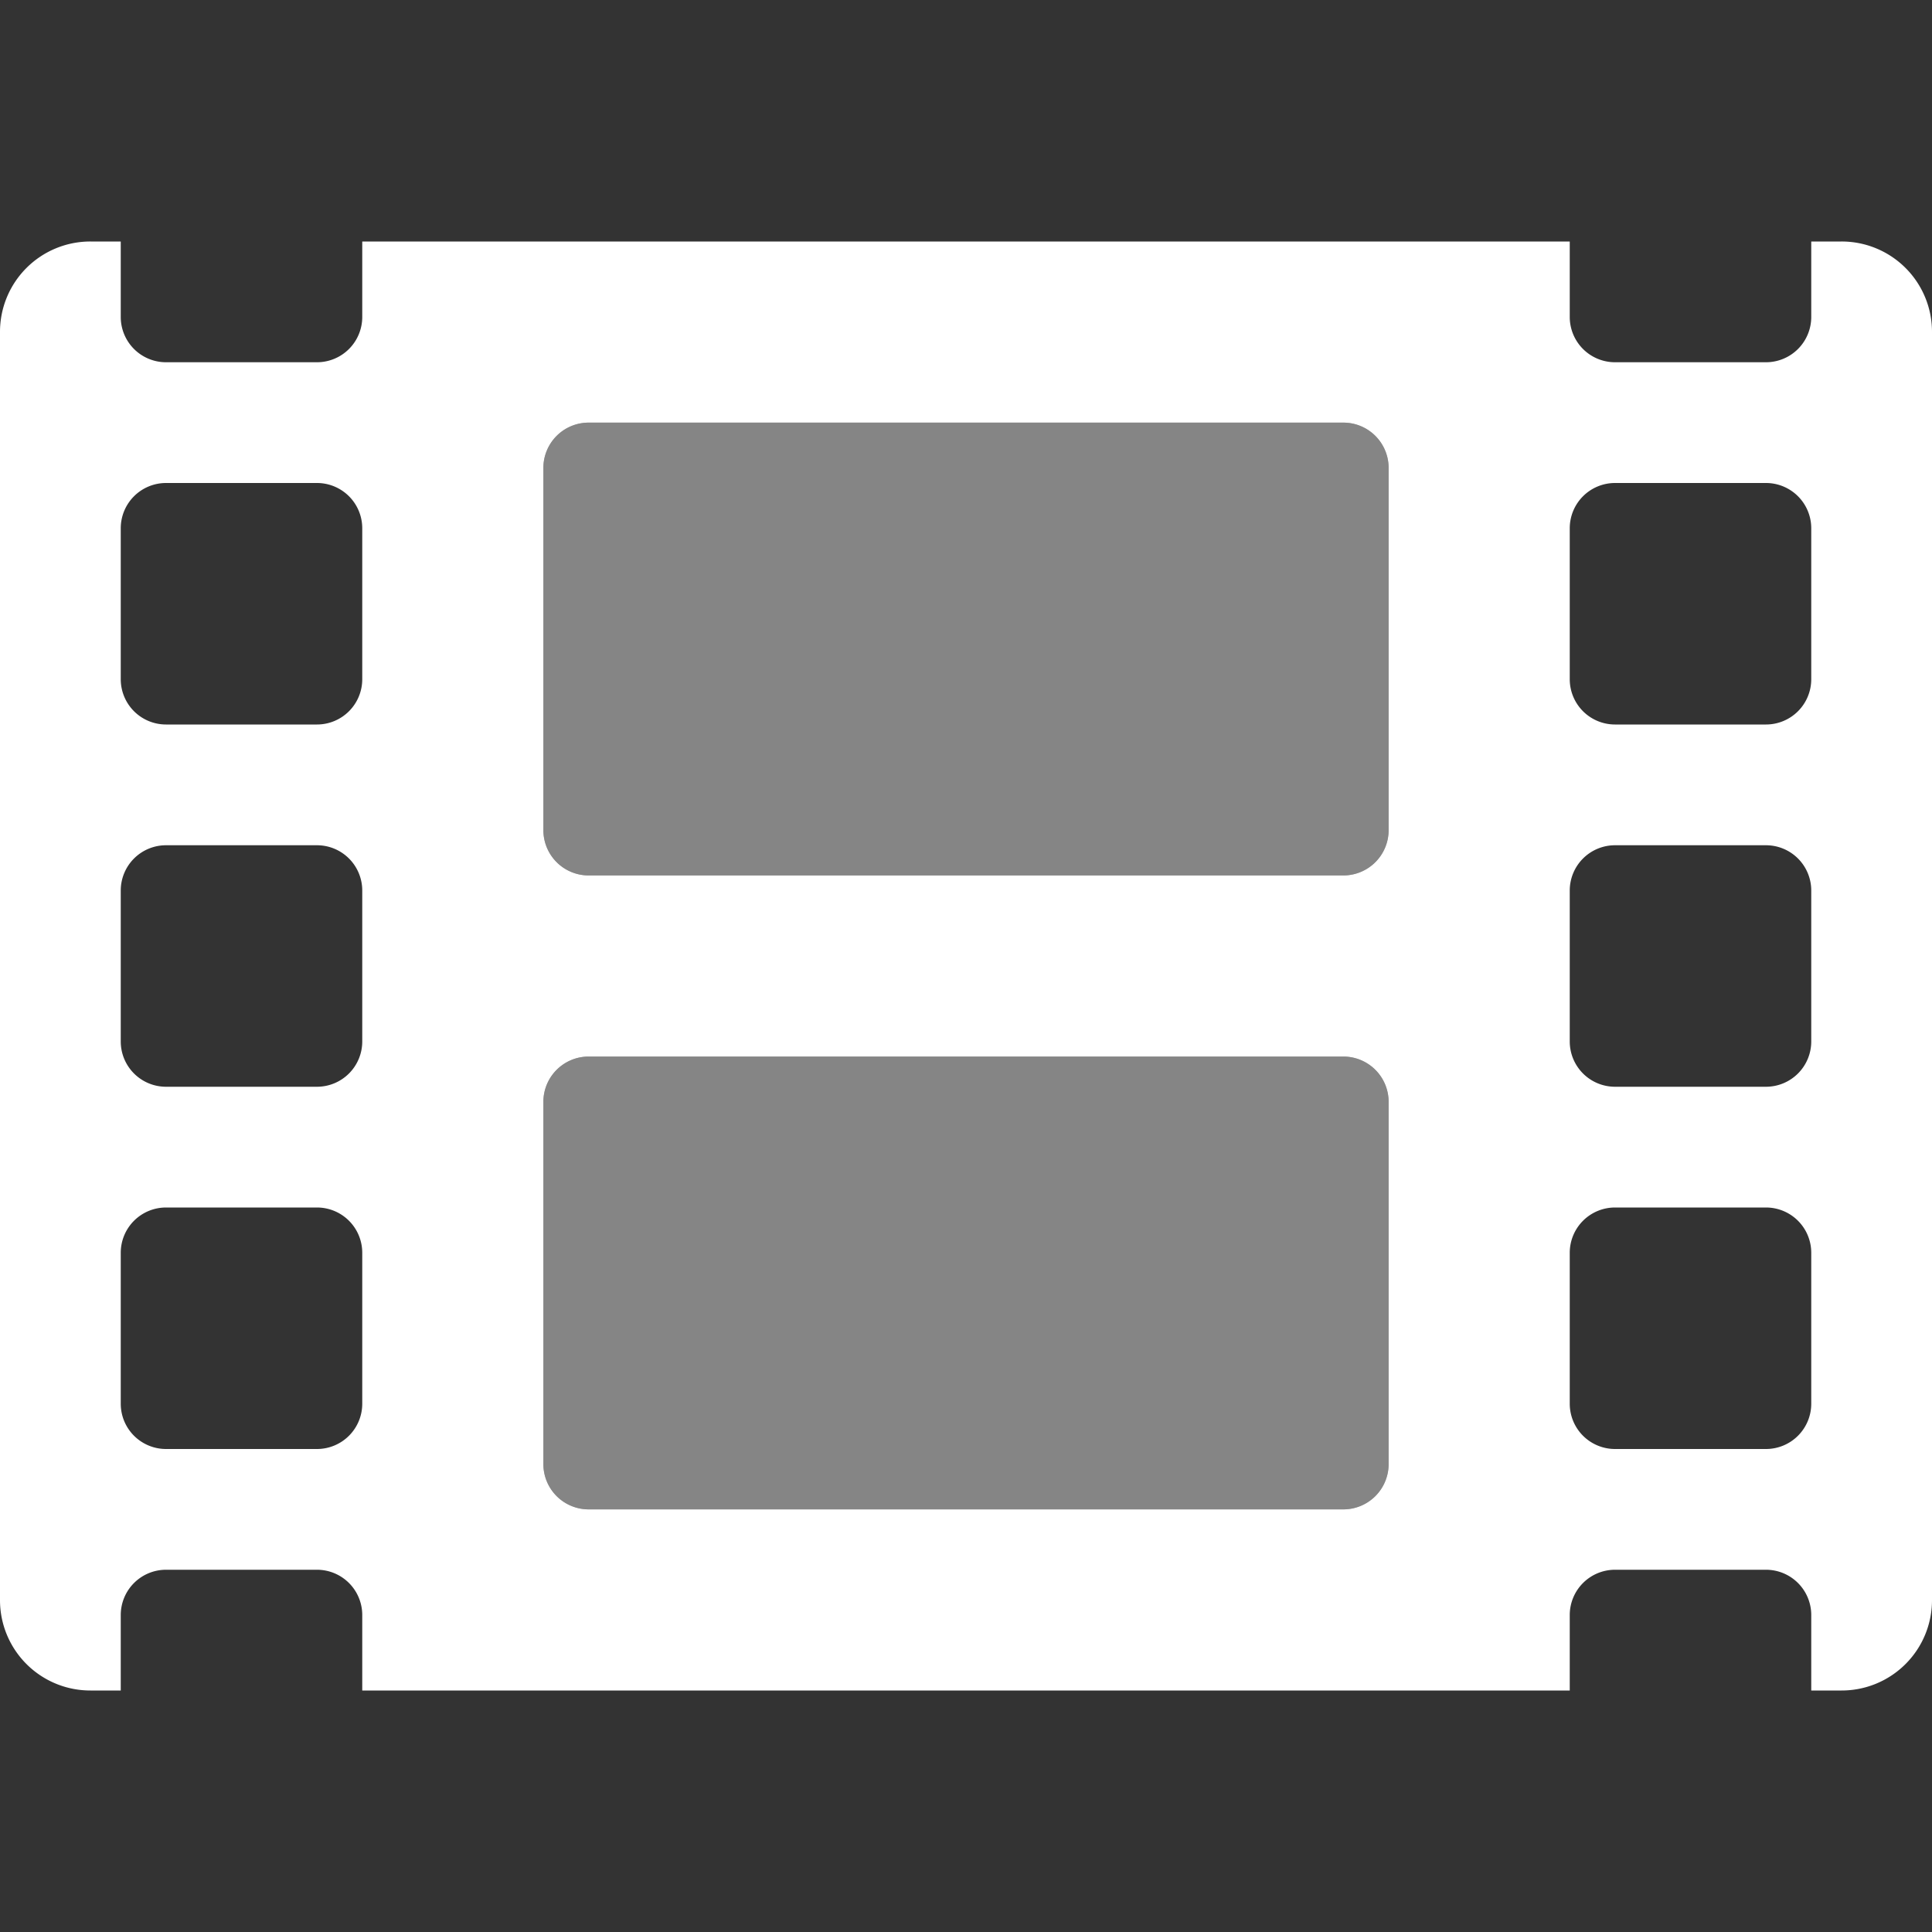
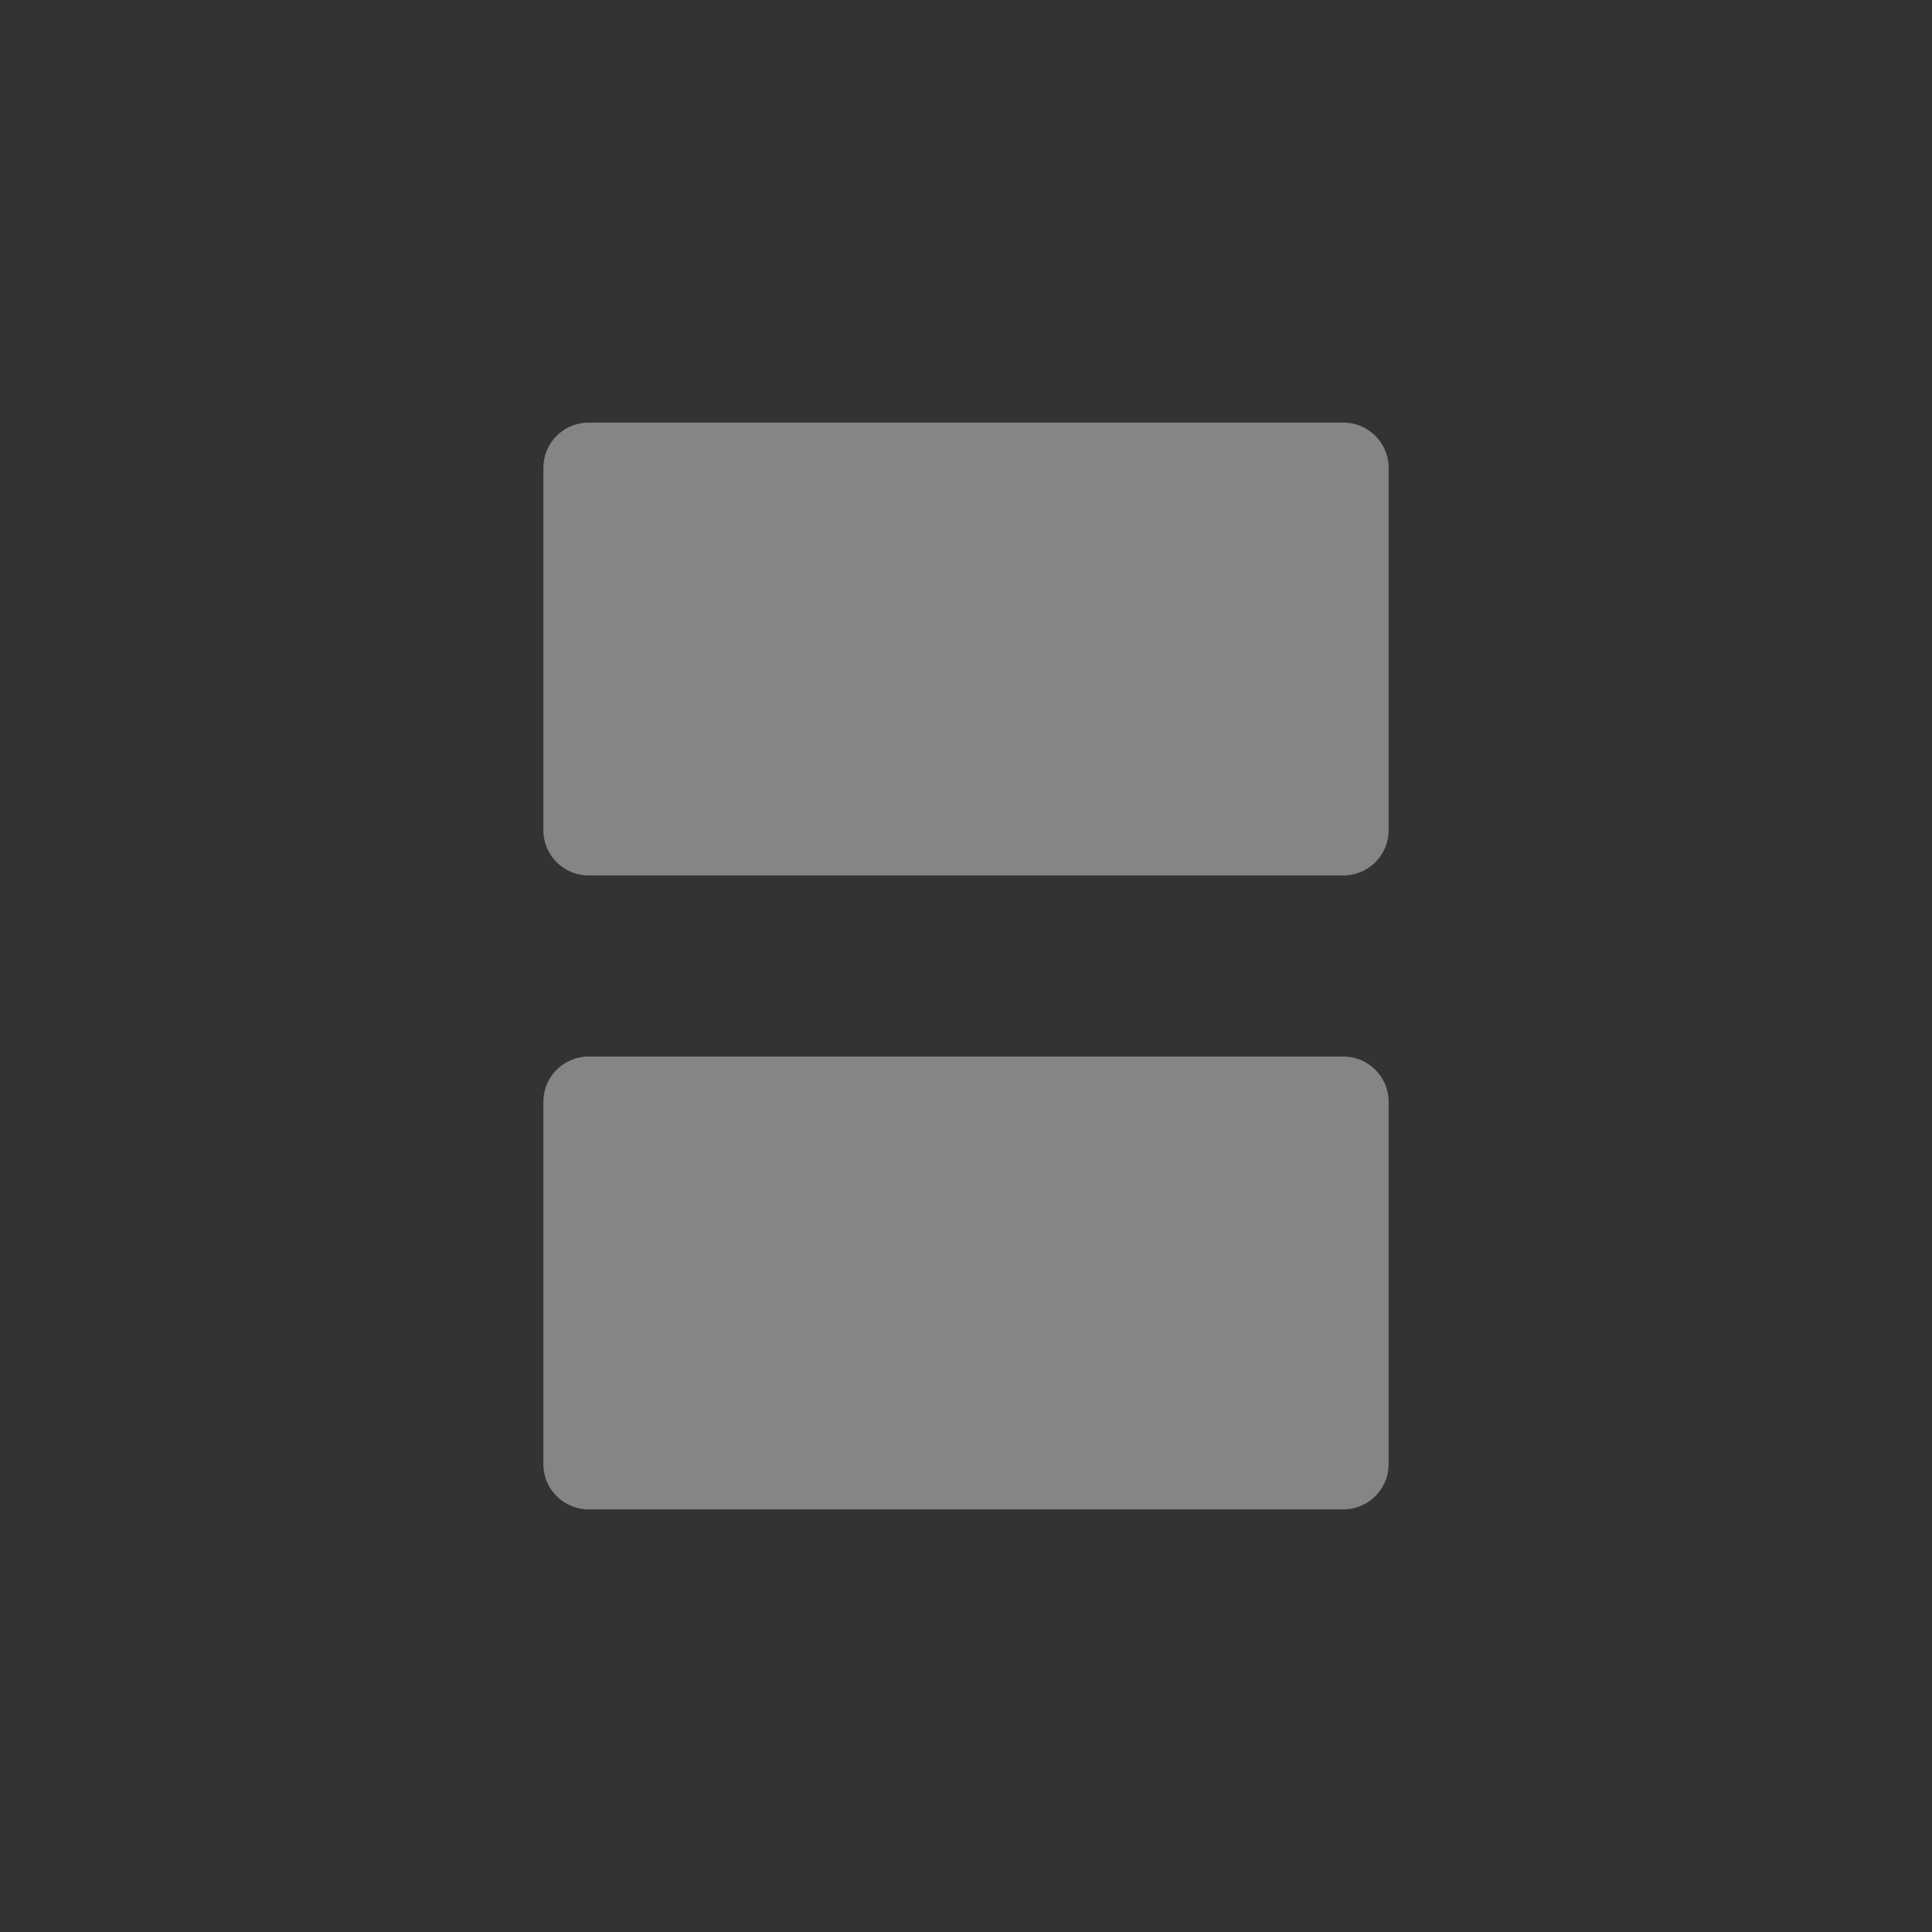
<svg xmlns="http://www.w3.org/2000/svg" xmlns:ns1="http://www.inkscape.org/namespaces/inkscape" xmlns:ns2="http://sodipodi.sourceforge.net/DTD/sodipodi-0.dtd" ns1:version="1.0 (4035a4fb49, 2020-05-01)" ns2:docname="film.svg" id="svg10" version="1.1" viewBox="0 0 512 512">
  <rect x="0" y="0" width="512" height="512" fill="#333333" stroke="none" />
  <ns2:namedview ns1:current-layer="svg10" ns1:window-maximized="1" ns1:window-y="-8" ns1:window-x="-8" ns1:cy="256" ns1:cx="256" ns1:zoom="1.6601562" showgrid="false" id="namedview12" ns1:window-height="1017" ns1:window-width="1920" ns1:pageshadow="2" ns1:pageopacity="0" guidetolerance="10" gridtolerance="10" objecttolerance="10" borderopacity="1" bordercolor="#666666" pagecolor="#ffffff" />
  <defs id="defs4">
    <style id="style2">.fa-secondary{opacity:.4}</style>
  </defs>
  <path style="fill:#ffffff" id="path6" class="fa-secondary" d="M356 280H156a12 12 0 0 0-12 12v96a12 12 0 0 0 12 12h200a12 12 0 0 0 12-12v-96a12 12 0 0 0-12-12zm0-168H156a12 12 0 0 0-12 12v96a12 12 0 0 0 12 12h200a12 12 0 0 0 12-12v-96a12 12 0 0 0-12-12z" />
-   <path style="fill:#ffffff" id="path8" class="fa-primary" d="M488 64h-8v20a12 12 0 0 1-12 12h-40a12 12 0 0 1-12-12V64H96v20a12 12 0 0 1-12 12H44a12 12 0 0 1-12-12V64h-8A23.94 23.94 0 0 0 0 88v336a23.94 23.94 0 0 0 24 24h8v-20a12 12 0 0 1 12-12h40a12 12 0 0 1 12 12v20h320v-20a12 12 0 0 1 12-12h40a12 12 0 0 1 12 12v20h8a23.94 23.94 0 0 0 24-24V88a23.94 23.94 0 0 0-24-24zM96 372a12 12 0 0 1-12 12H44a12 12 0 0 1-12-12v-40a12 12 0 0 1 12-12h40a12 12 0 0 1 12 12zm0-96a12 12 0 0 1-12 12H44a12 12 0 0 1-12-12v-40a12 12 0 0 1 12-12h40a12 12 0 0 1 12 12zm0-96a12 12 0 0 1-12 12H44a12 12 0 0 1-12-12v-40a12 12 0 0 1 12-12h40a12 12 0 0 1 12 12zm272 208a12 12 0 0 1-12 12H156a12 12 0 0 1-12-12v-96a12 12 0 0 1 12-12h200a12 12 0 0 1 12 12zm0-168a12 12 0 0 1-12 12H156a12 12 0 0 1-12-12v-96a12 12 0 0 1 12-12h200a12 12 0 0 1 12 12zm112 152a12 12 0 0 1-12 12h-40a12 12 0 0 1-12-12v-40a12 12 0 0 1 12-12h40a12 12 0 0 1 12 12zm0-96a12 12 0 0 1-12 12h-40a12 12 0 0 1-12-12v-40a12 12 0 0 1 12-12h40a12 12 0 0 1 12 12zm0-96a12 12 0 0 1-12 12h-40a12 12 0 0 1-12-12v-40a12 12 0 0 1 12-12h40a12 12 0 0 1 12 12z" />
</svg>